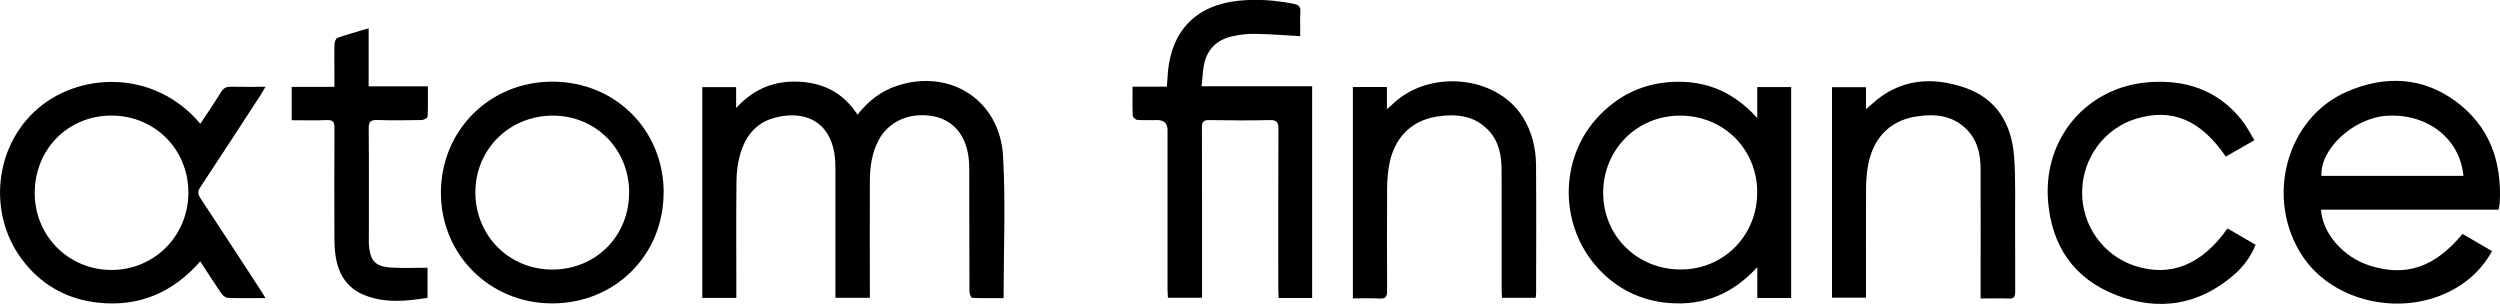
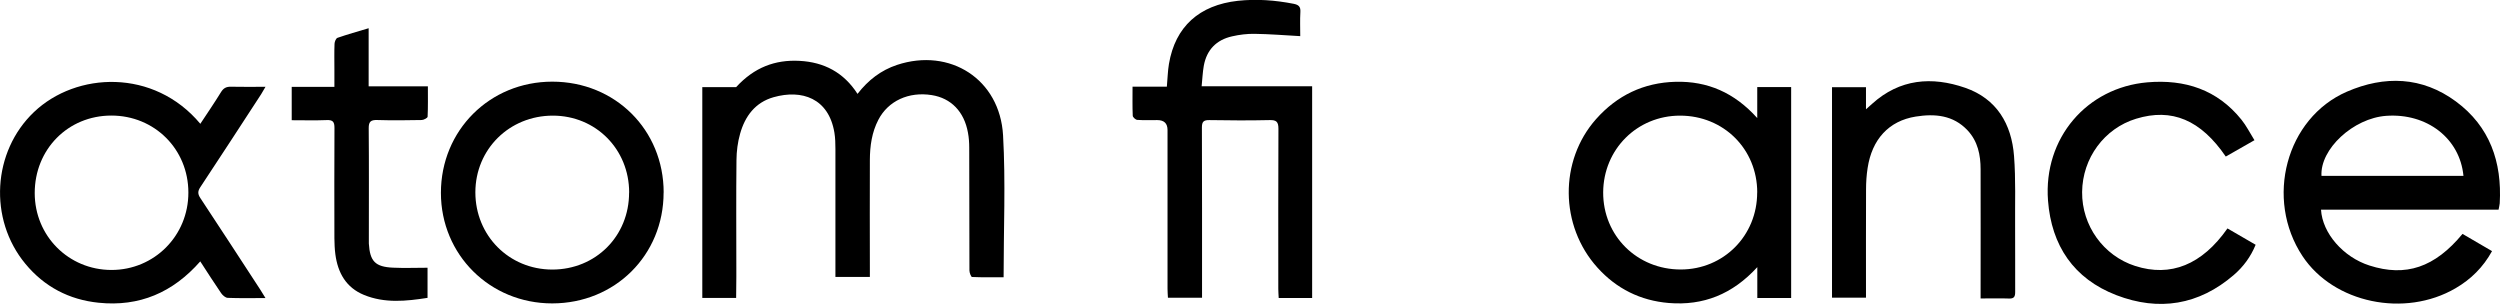
<svg xmlns="http://www.w3.org/2000/svg" id="Layer_1" viewBox="0 0 370.14 45">
-   <path d="M108.99,44.11h-5.01V12.9h5.01v3.09c2.68-2.93,5.78-4.08,9.38-3.89,3.63,.19,6.55,1.71,8.59,4.89,1.59-2.05,3.48-3.5,5.85-4.29,7.84-2.59,15.23,2.11,15.7,10.43,.39,6.92,.08,13.89,.08,21.01-1.57,0-3.12,.03-4.67-.04-.15,0-.39-.63-.39-.96-.02-6.06-.01-12.13-.03-18.19,0-.74-.05-1.5-.19-2.23-.56-3.11-2.51-5.1-5.36-5.55-3.41-.54-6.45,.86-7.9,3.65-.97,1.86-1.25,3.88-1.26,5.94-.03,5.35,0,10.7,0,16.05,0,.4,0,.8,0,1.28h-5.1c0-.47,0-.91,0-1.34,0-5.86,0-11.72,0-17.58,0-.82-.02-1.64-.15-2.44-.85-5.11-4.83-6.43-9-5.25-2.72,.77-4.23,2.81-4.96,5.4-.36,1.26-.53,2.61-.54,3.92-.06,5.31-.02,10.63-.02,15.94,0,.43,0,.87,0,1.36Z" />
+   <path d="M108.99,44.11h-5.01V12.9h5.01c2.68-2.93,5.78-4.08,9.38-3.89,3.63,.19,6.55,1.71,8.59,4.89,1.59-2.05,3.48-3.5,5.85-4.29,7.84-2.59,15.23,2.11,15.7,10.43,.39,6.92,.08,13.89,.08,21.01-1.57,0-3.12,.03-4.67-.04-.15,0-.39-.63-.39-.96-.02-6.06-.01-12.13-.03-18.19,0-.74-.05-1.5-.19-2.23-.56-3.11-2.51-5.1-5.36-5.55-3.41-.54-6.45,.86-7.9,3.65-.97,1.86-1.25,3.88-1.26,5.94-.03,5.35,0,10.7,0,16.05,0,.4,0,.8,0,1.28h-5.1c0-.47,0-.91,0-1.34,0-5.86,0-11.72,0-17.58,0-.82-.02-1.64-.15-2.44-.85-5.11-4.83-6.43-9-5.25-2.72,.77-4.23,2.81-4.96,5.4-.36,1.26-.53,2.61-.54,3.92-.06,5.31-.02,10.63-.02,15.94,0,.43,0,.87,0,1.36Z" />
  <path d="M369.92,31.04h-26.28c.2,3.49,3.29,7.03,7.17,8.27,5.38,1.73,9.67,.29,13.78-4.68,1.42,.83,2.85,1.67,4.37,2.55-1.31,2.38-3.12,4.17-5.39,5.49-7.54,4.41-18.07,2.2-22.67-4.75-5.61-8.47-2.44-20.44,6.58-24.35,5.56-2.41,11.13-2.24,16.13,1.45,5.03,3.71,6.84,8.98,6.49,15.08-.02,.27-.1,.53-.17,.93Zm-5.19-5c-.53-5.57-5.42-9.32-11.44-8.89-4.87,.35-9.81,4.92-9.58,8.89h21.03Z" />
  <path d="M39.28,44.13c-2.01,0-3.79,.04-5.56-.03-.34-.01-.76-.38-.98-.7-1.04-1.51-2.02-3.06-3.09-4.7-4.04,4.6-9.01,6.75-15.06,6.12-4.37-.45-8.03-2.37-10.83-5.76-5.49-6.63-4.87-16.63,1.27-22.47,6.27-5.97,17.76-6.48,24.63,1.74,1.04-1.58,2.09-3.11,3.06-4.69,.37-.6,.79-.82,1.49-.8,1.63,.04,3.26,.01,5.1,.01-.28,.48-.45,.79-.64,1.09-3,4.6-5.98,9.2-9.01,13.77-.4,.6-.39,1.02,0,1.61,2.99,4.52,5.94,9.06,8.9,13.6,.22,.33,.42,.68,.74,1.2ZM16.47,17.11c-6.41,.01-11.33,5-11.33,11.47,0,6.35,5.01,11.38,11.35,11.39,6.35,.01,11.41-5.07,11.4-11.46,0-6.42-5.01-11.41-11.42-11.4Z" />
  <path d="M194.27,44.12h-4.95c-.02-.48-.06-.91-.06-1.34,0-7.9-.02-15.81,.02-23.71,0-1.05-.31-1.32-1.33-1.29-2.97,.07-5.94,.05-8.91,0-.86-.01-1.09,.26-1.09,1.1,.03,7.97,.02,15.94,.02,23.91,0,.4,0,.81,0,1.29h-5.05c-.02-.45-.06-.88-.06-1.32,0-7.84,0-15.67,0-23.51q0-1.47-1.52-1.47c-.99,0-1.98,.04-2.97-.03-.24-.02-.65-.39-.66-.61-.06-1.39-.03-2.78-.03-4.31h5.08c.11-1.21,.13-2.3,.31-3.37,.93-5.52,4.49-8.71,10.21-9.34,2.78-.3,5.51-.09,8.24,.44,.7,.14,1.06,.39,1.01,1.19-.07,1.21-.02,2.43-.02,3.6-2.35-.13-4.55-.31-6.75-.34-1.11-.02-2.25,.12-3.34,.37-2.32,.52-3.76,1.99-4.19,4.35-.17,.96-.21,1.94-.32,3.04h16.36v31.33Z" />
  <path d="M265.18,44.12h-5v-4.57c-3.68,4.02-8,5.73-13.11,5.31-4.2-.35-7.75-2.12-10.56-5.24-5.59-6.19-5.67-15.81-.21-21.98,3.13-3.53,7.07-5.41,11.78-5.53,4.72-.12,8.71,1.6,12.09,5.37v-4.59h5.02v31.24Zm-5.01-15.62c0-6.43-4.98-11.38-11.43-11.38-6.35,0-11.34,4.98-11.38,11.35-.03,6.43,5.01,11.44,11.5,11.43,6.34-.01,11.31-5.02,11.3-11.4Z" />
  <path d="M98.25,28.51c0,9.26-7.19,16.41-16.5,16.41-9.22,0-16.47-7.21-16.47-16.37,0-9.25,7.22-16.46,16.49-16.46,9.32,0,16.49,7.14,16.49,16.42Zm-5.1-.01c0-6.41-4.94-11.38-11.3-11.38-6.43,0-11.46,4.97-11.47,11.35,0,6.41,4.98,11.43,11.38,11.44,6.44,0,11.39-4.95,11.38-11.4Z" />
-   <path d="M200.3,44.17V12.88h5.04v3.28c.37-.32,.57-.48,.75-.65,5.38-5.31,15.44-4.39,19.34,1.78,1.39,2.19,1.97,4.64,1.99,7.2,.05,6.3,.02,12.61,.01,18.91,0,.2-.04,.4-.07,.69h-4.98c-.02-.4-.05-.8-.05-1.2,0-5.89,.01-11.79-.01-17.68,0-2.15-.37-4.22-1.91-5.88-2.12-2.27-4.86-2.51-7.67-2.07-4.01,.63-6.51,3.37-7.14,7.61-.15,1.01-.23,2.03-.23,3.05-.02,5.04-.03,10.08,0,15.13,0,.89-.22,1.21-1.14,1.15-1.28-.08-2.58-.02-3.94-.02Z" />
  <path d="M293.24,44.17v-1.52c0-5.86,.02-11.72,0-17.58,0-2.12-.41-4.15-1.93-5.77-2.13-2.27-4.86-2.49-7.68-2.04-3.99,.64-6.48,3.38-7.12,7.63-.16,1.04-.23,2.1-.23,3.15-.02,4.91-.01,9.81-.01,14.72v1.31h-5.03V12.91h5.03v3.27c.43-.38,.67-.6,.91-.81,4.09-3.7,8.84-4.08,13.78-2.37,4.67,1.62,6.87,5.37,7.23,10.1,.27,3.49,.13,7.01,.16,10.52,.02,3.2,0,6.41,.01,9.61,0,.67-.15,1-.91,.97-1.35-.05-2.71-.01-4.21-.01Z" />
  <path d="M333.8,20.75c-1.55,.89-2.91,1.66-4.26,2.43-3.71-5.43-7.98-7.22-13.28-5.6-4.71,1.44-7.94,5.83-7.99,10.85-.05,4.98,3.16,9.44,7.86,10.95,5.25,1.68,9.88-.17,13.66-5.56,1.35,.78,2.72,1.58,4.17,2.42-.73,1.79-1.83,3.26-3.22,4.46-5.18,4.48-11.11,5.42-17.4,3-6.31-2.43-9.61-7.34-10.12-14-.7-9.27,5.76-16.74,14.72-17.51,5.55-.47,10.34,1.08,13.92,5.53,.72,.89,1.24,1.94,1.92,3.03Z" />
  <path d="M63.3,39.65v4.45c-3.19,.5-6.34,.82-9.4-.43-2.67-1.09-3.89-3.29-4.25-6.04-.1-.77-.13-1.56-.14-2.34-.01-5.45-.02-10.9,.01-16.35,0-.88-.22-1.2-1.14-1.16-1.7,.07-3.41,.02-5.19,.02v-4.94h6.32c0-.94,0-1.77,0-2.6,0-1.26-.03-2.52,.02-3.78,.01-.31,.21-.8,.44-.88,1.47-.51,2.98-.93,4.61-1.42V12.78h8.77c0,1.59,.03,3.05-.04,4.5,0,.18-.57,.48-.87,.49-2.18,.04-4.37,.07-6.56,0-.95-.03-1.3,.2-1.29,1.22,.05,5.49,.02,10.97,.02,16.46,0,.2,0,.41,0,.61,.16,2.63,.94,3.45,3.58,3.57,1.66,.08,3.33,.01,5.1,.01Z" />
</svg>